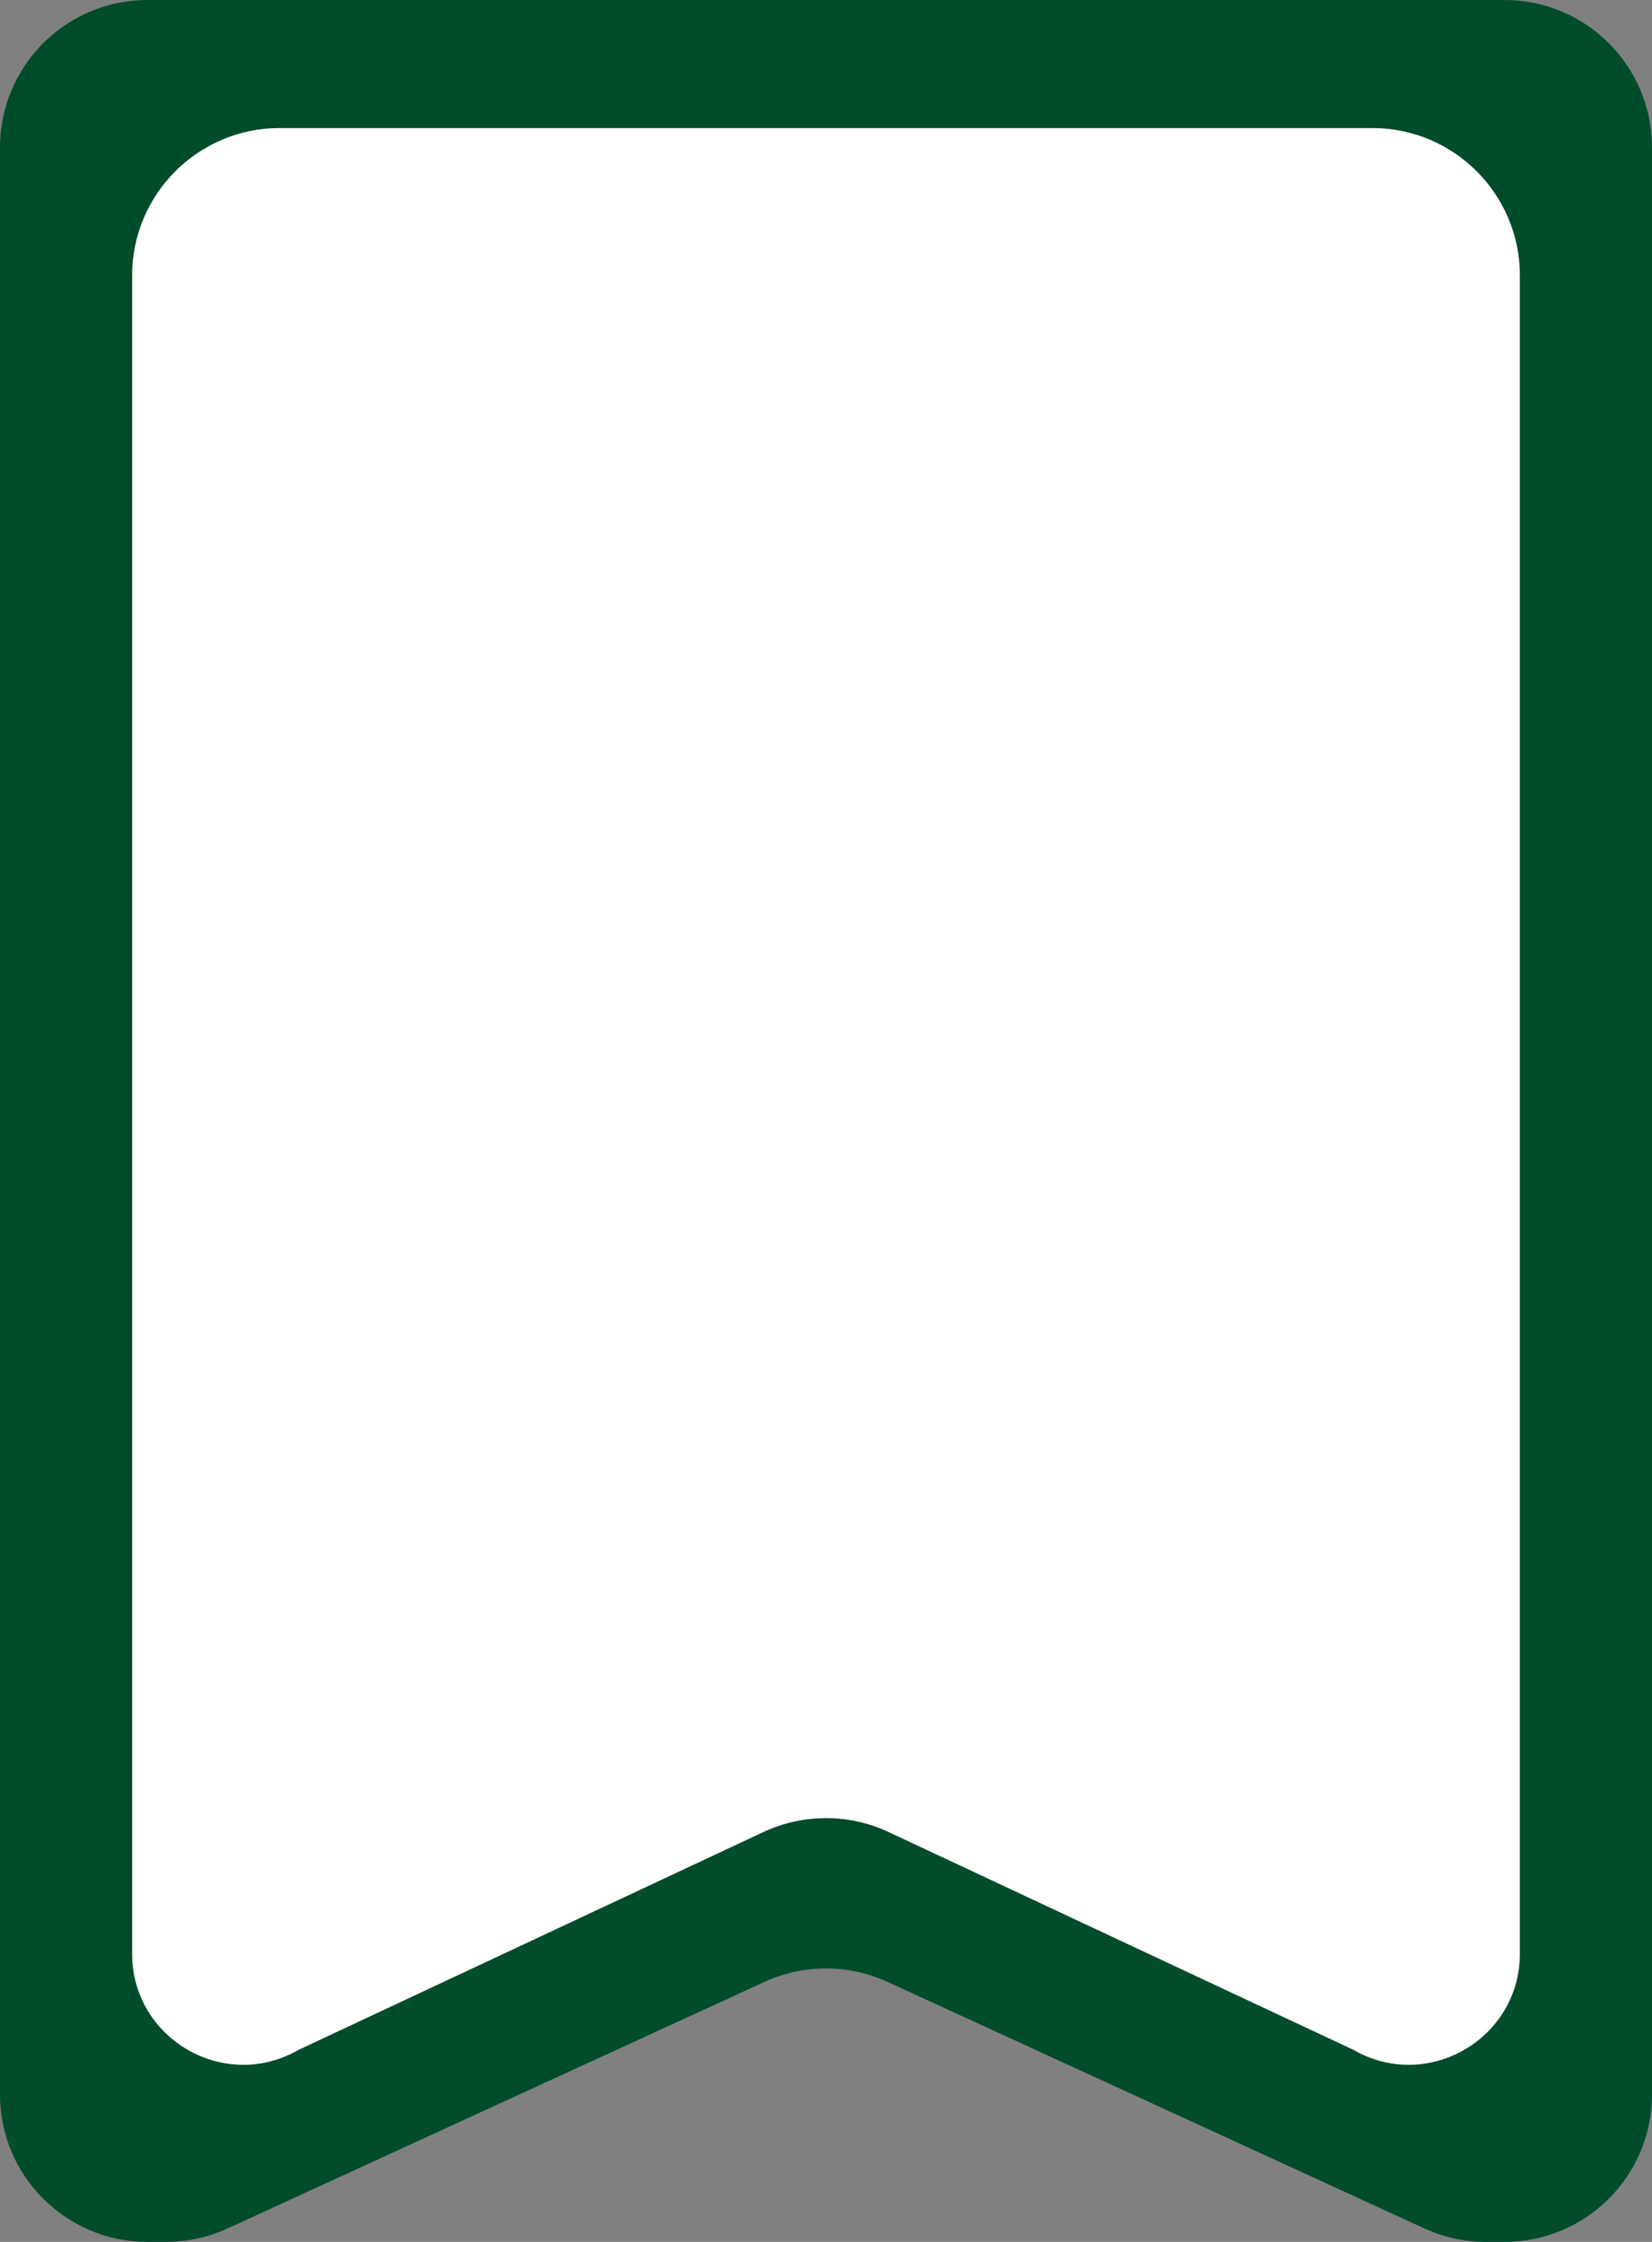
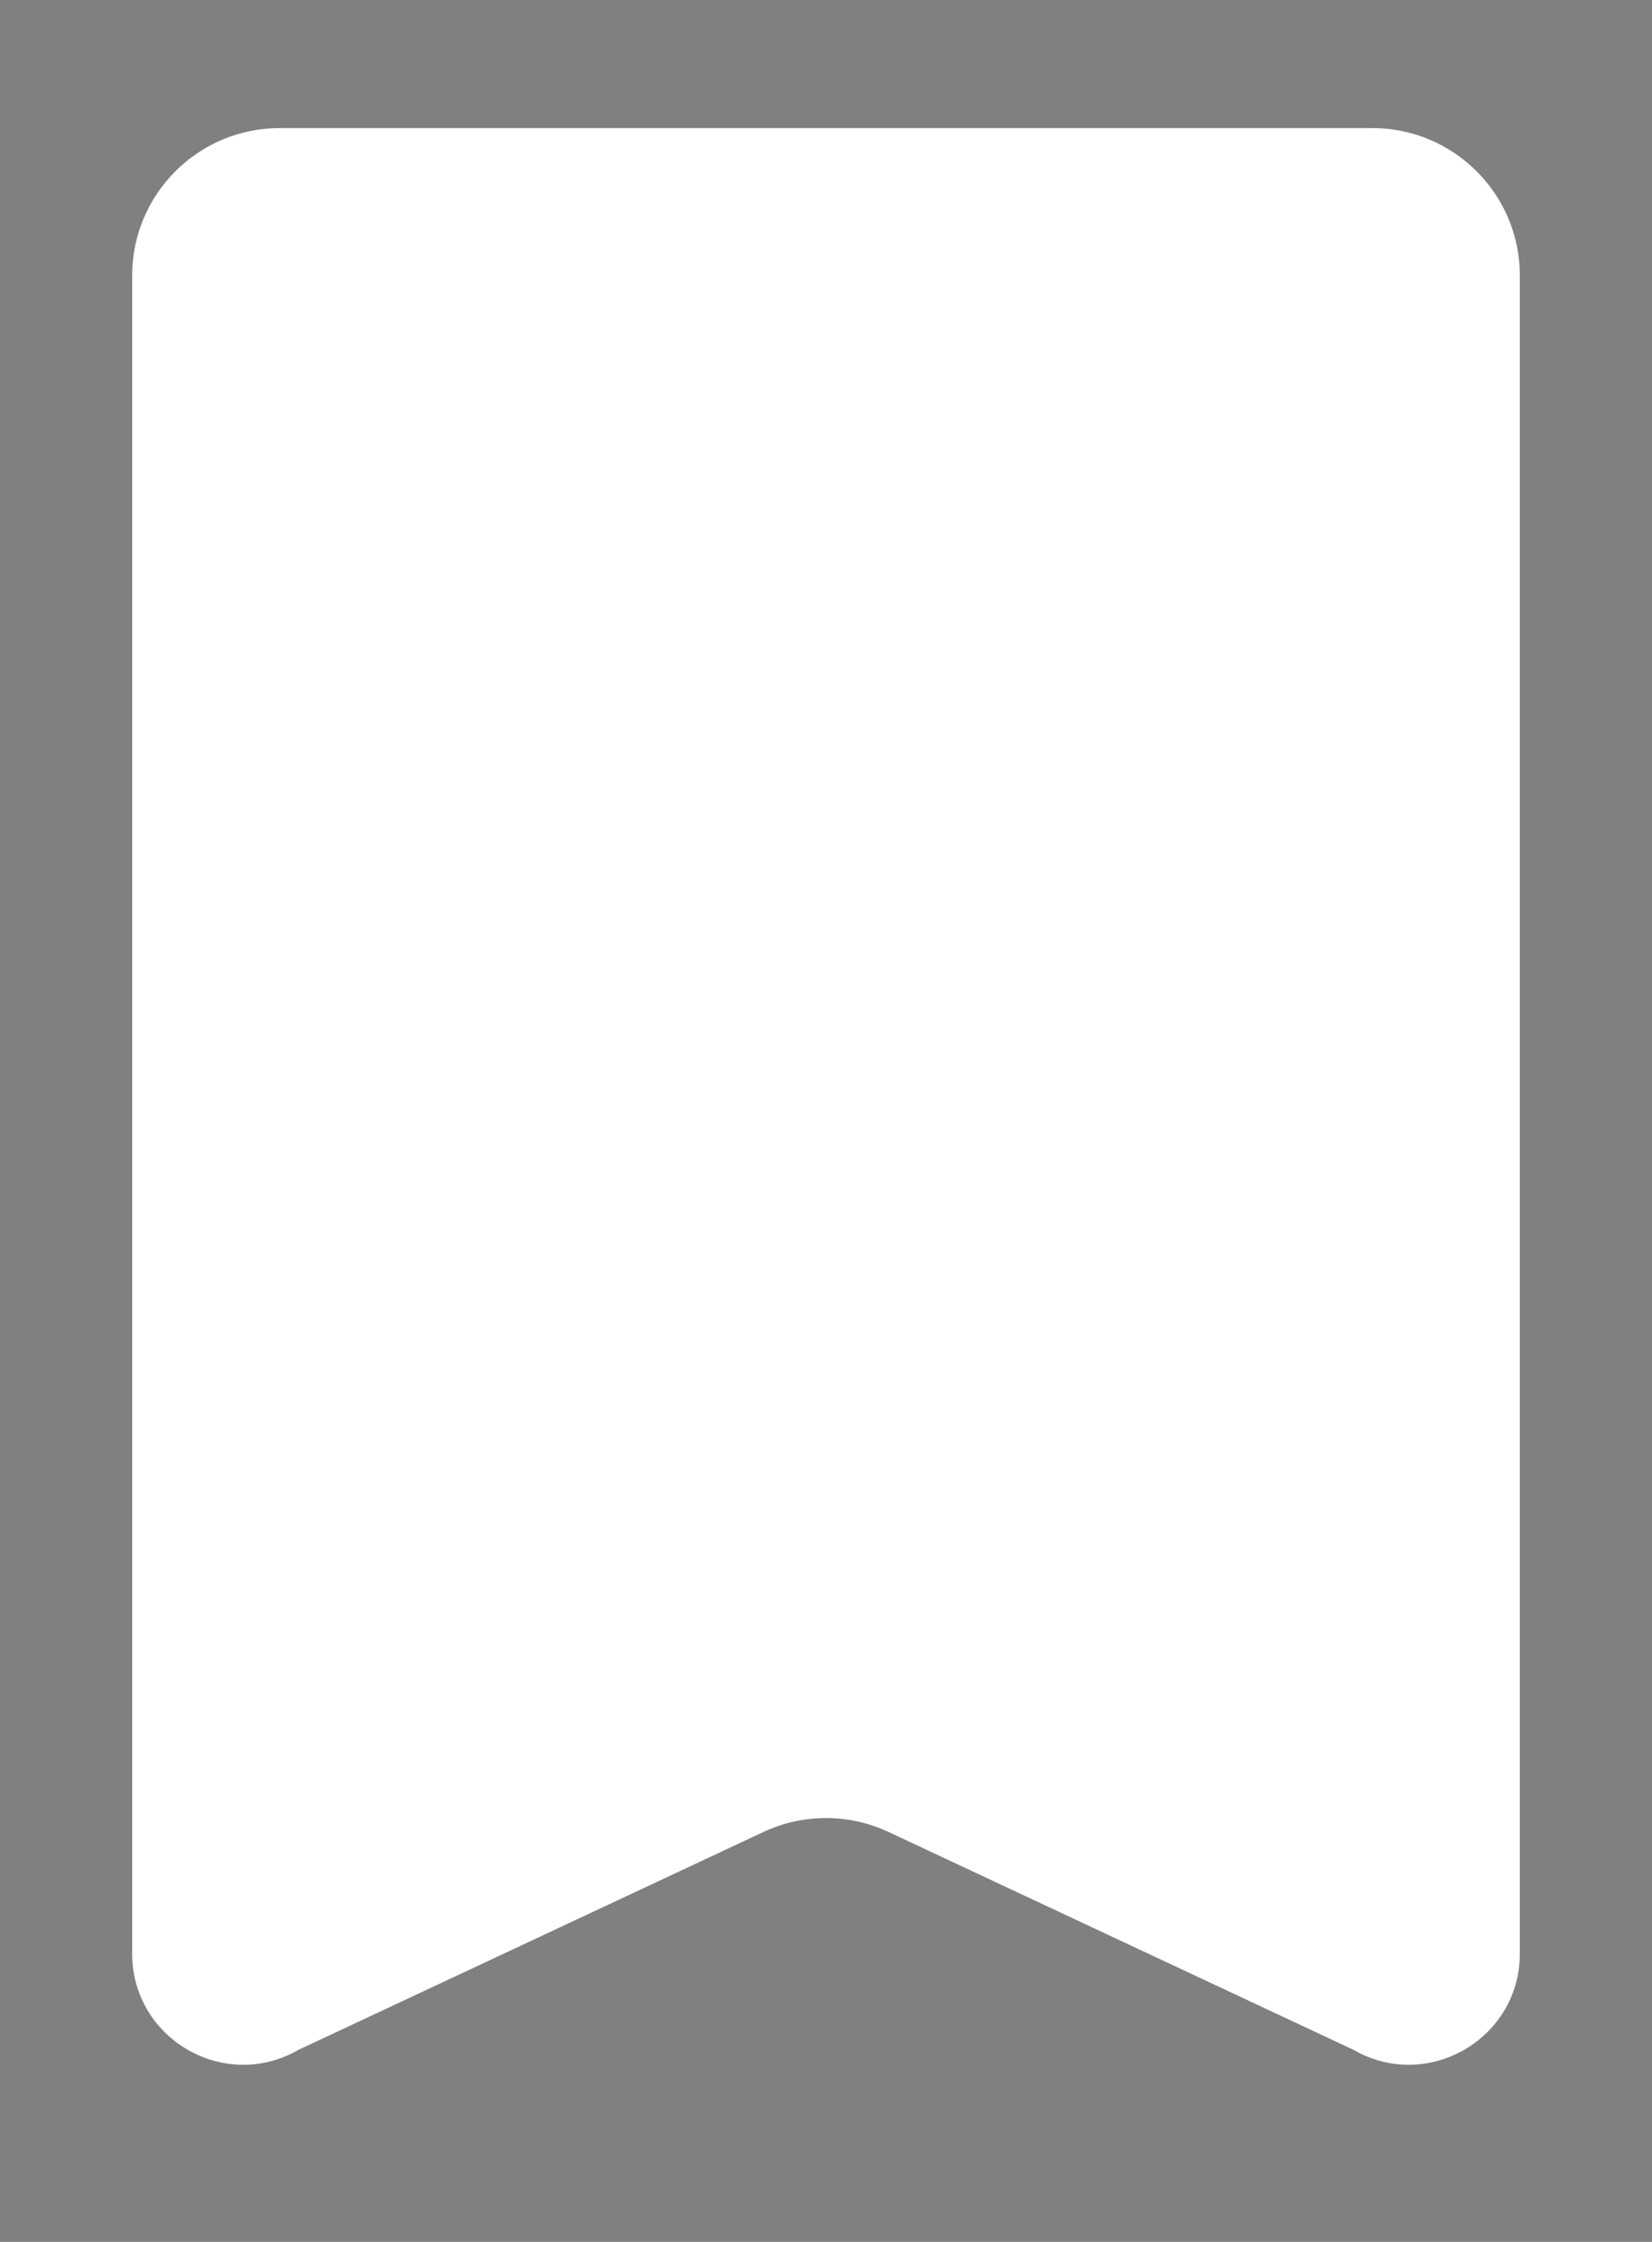
<svg xmlns="http://www.w3.org/2000/svg" width="28" height="38" viewBox="0 0 28 38" fill="none">
  <rect x="0" y="0" width="28" height="38" fill="#808080" stroke="none" />
-   <path fill-rule="evenodd" clip-rule="evenodd" d="M2.5 0C1.119 0 0 1.119 0 2.5V35.5C0 36.881 1.119 38 2.5 38H2.813C3.174 38 3.529 37.922 3.857 37.772L12.957 33.593C13.619 33.289 14.381 33.289 15.043 33.593L24.143 37.772C24.471 37.922 24.826 38 25.186 38H25.5C26.881 38 28 36.881 28 35.5V2.5C28 1.119 26.881 0 25.5 0H2.5ZM4.74 2.171C3.359 2.171 2.24 3.291 2.24 4.671V33.113C2.24 34.561 3.808 35.467 5.062 34.743L12.939 31.052C13.611 30.737 14.389 30.737 15.061 31.052L22.938 34.743C24.192 35.467 25.76 34.561 25.76 33.113V4.671C25.76 3.291 24.641 2.171 23.26 2.171H4.74Z" fill="#004C2B" />
  <path d="M2.24 4.671C2.24 3.291 3.359 2.171 4.74 2.171H23.26C24.641 2.171 25.76 3.291 25.76 4.671V33.113C25.76 34.561 24.192 35.467 22.938 34.743L15.061 31.052C14.389 30.737 13.611 30.737 12.939 31.052L5.062 34.743C3.808 35.467 2.24 34.561 2.24 33.113V4.671Z" fill="white" />
</svg>